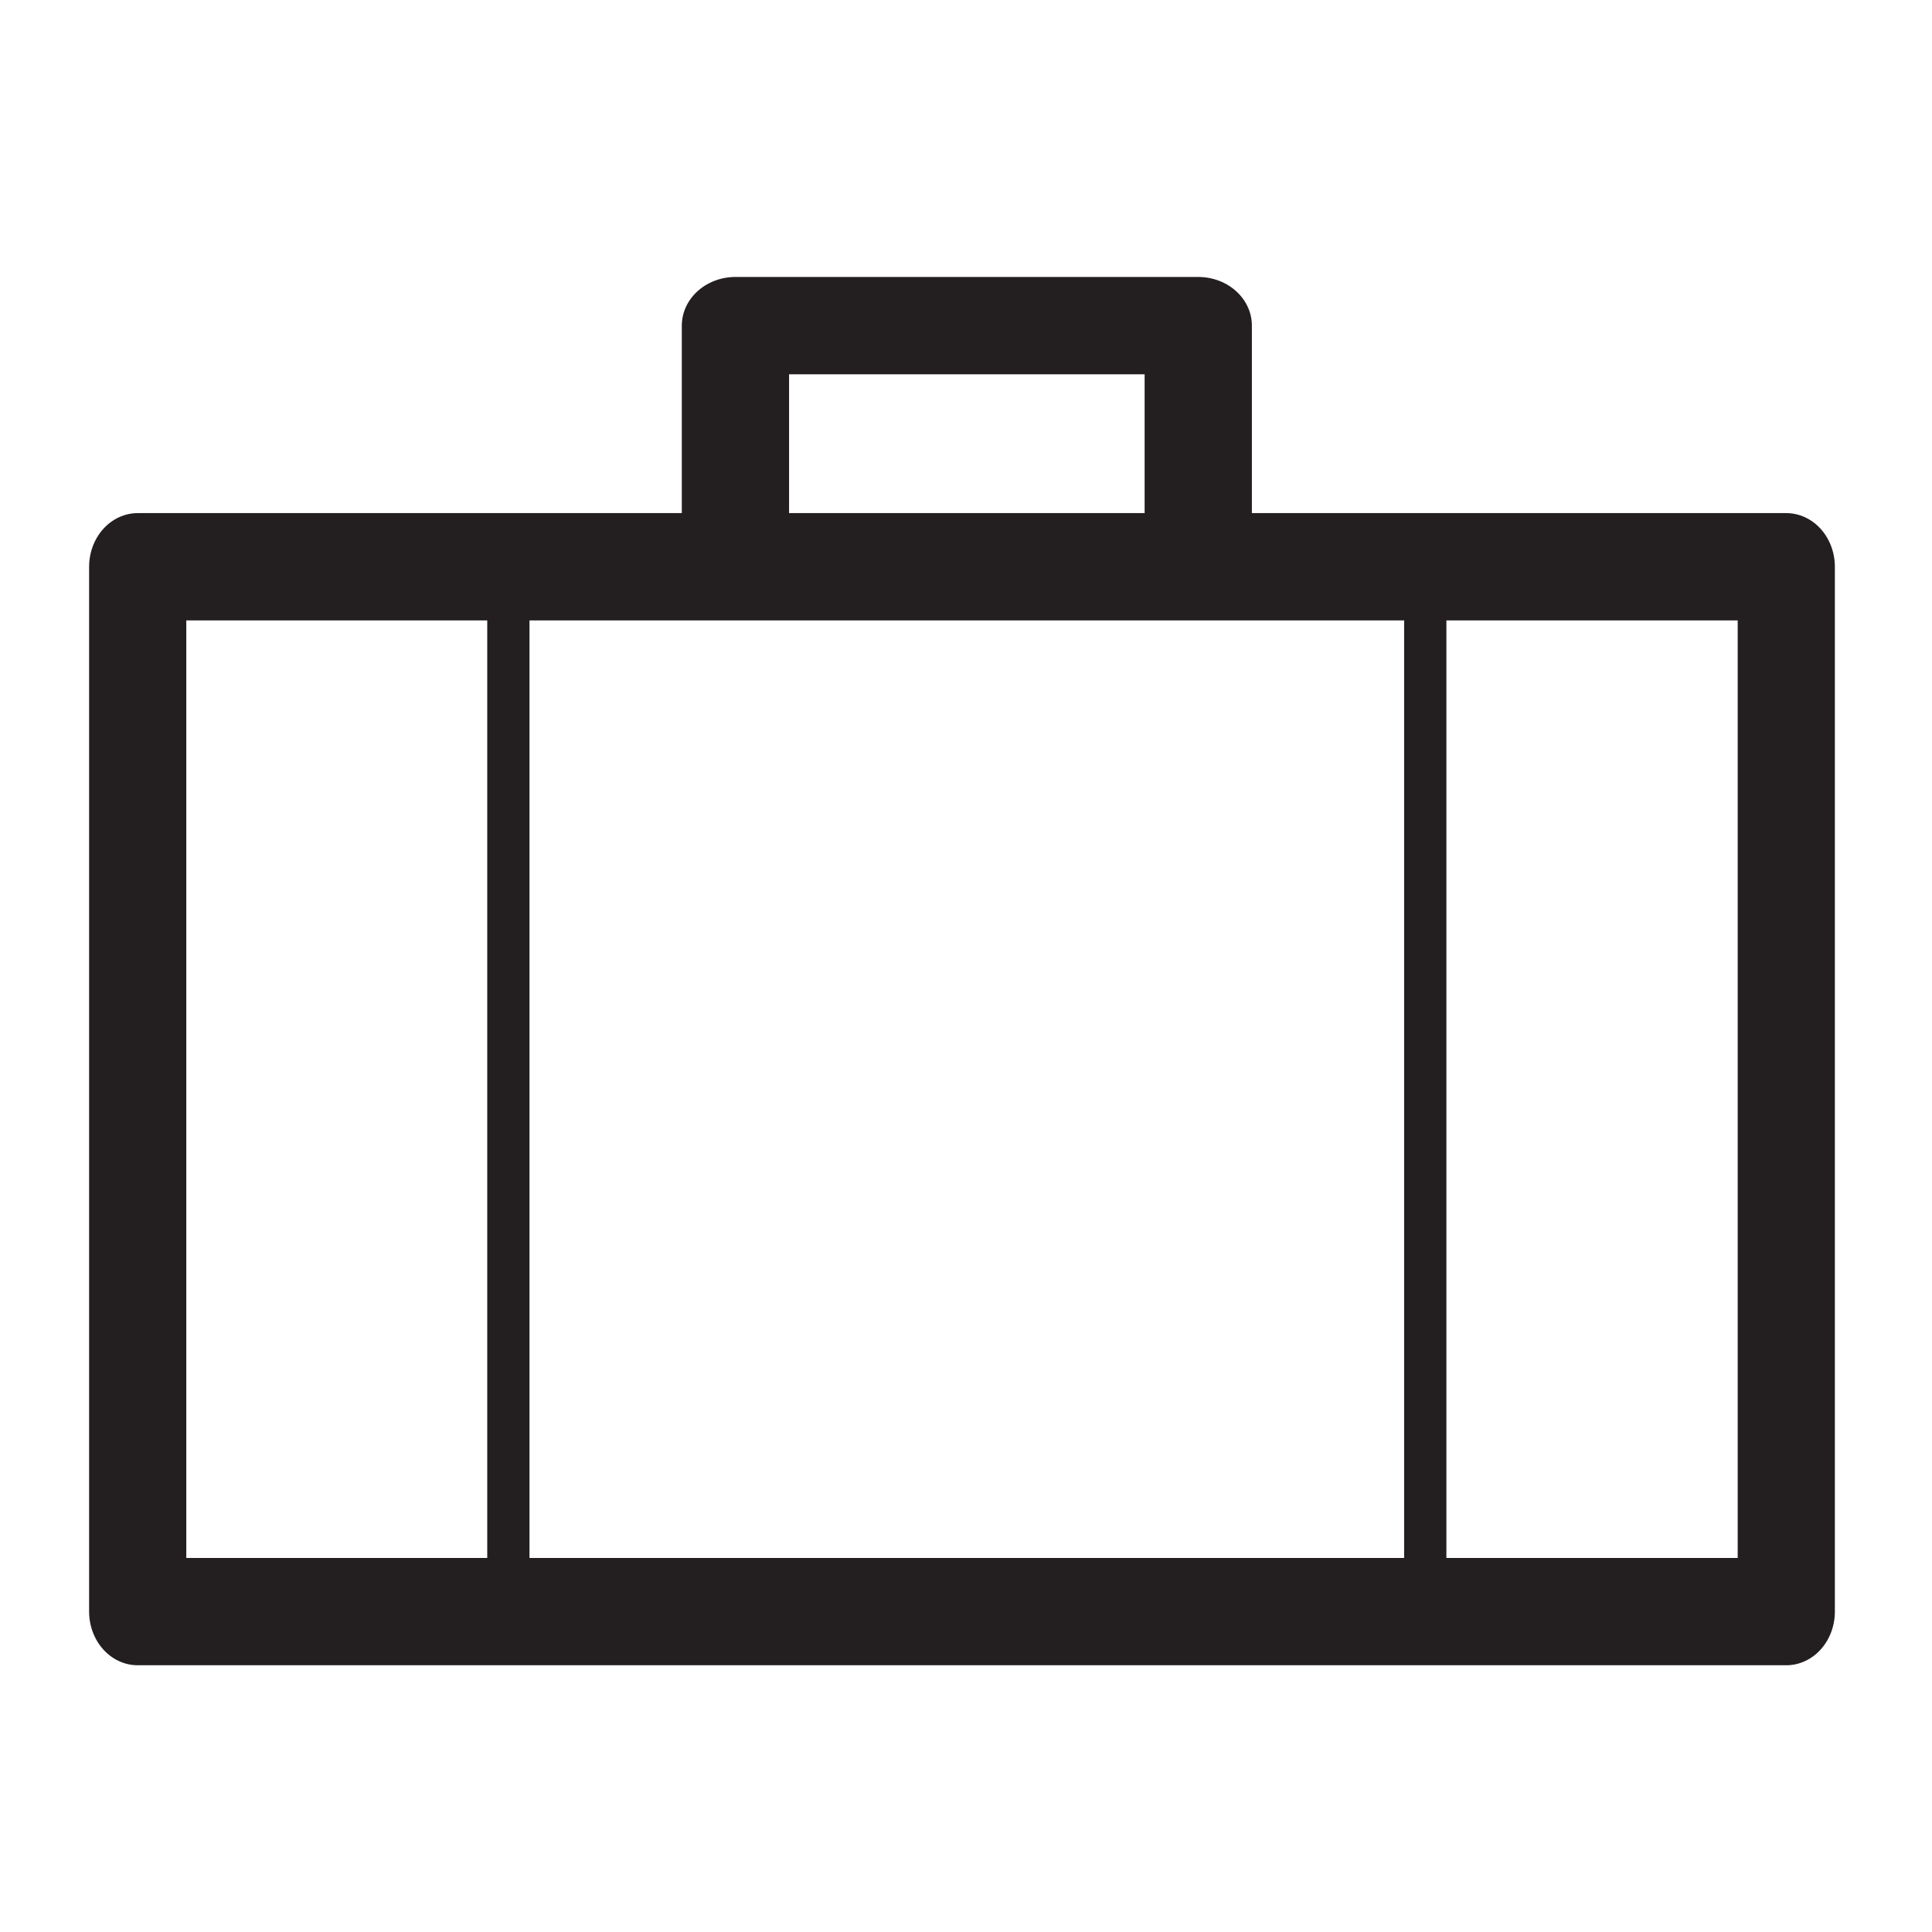
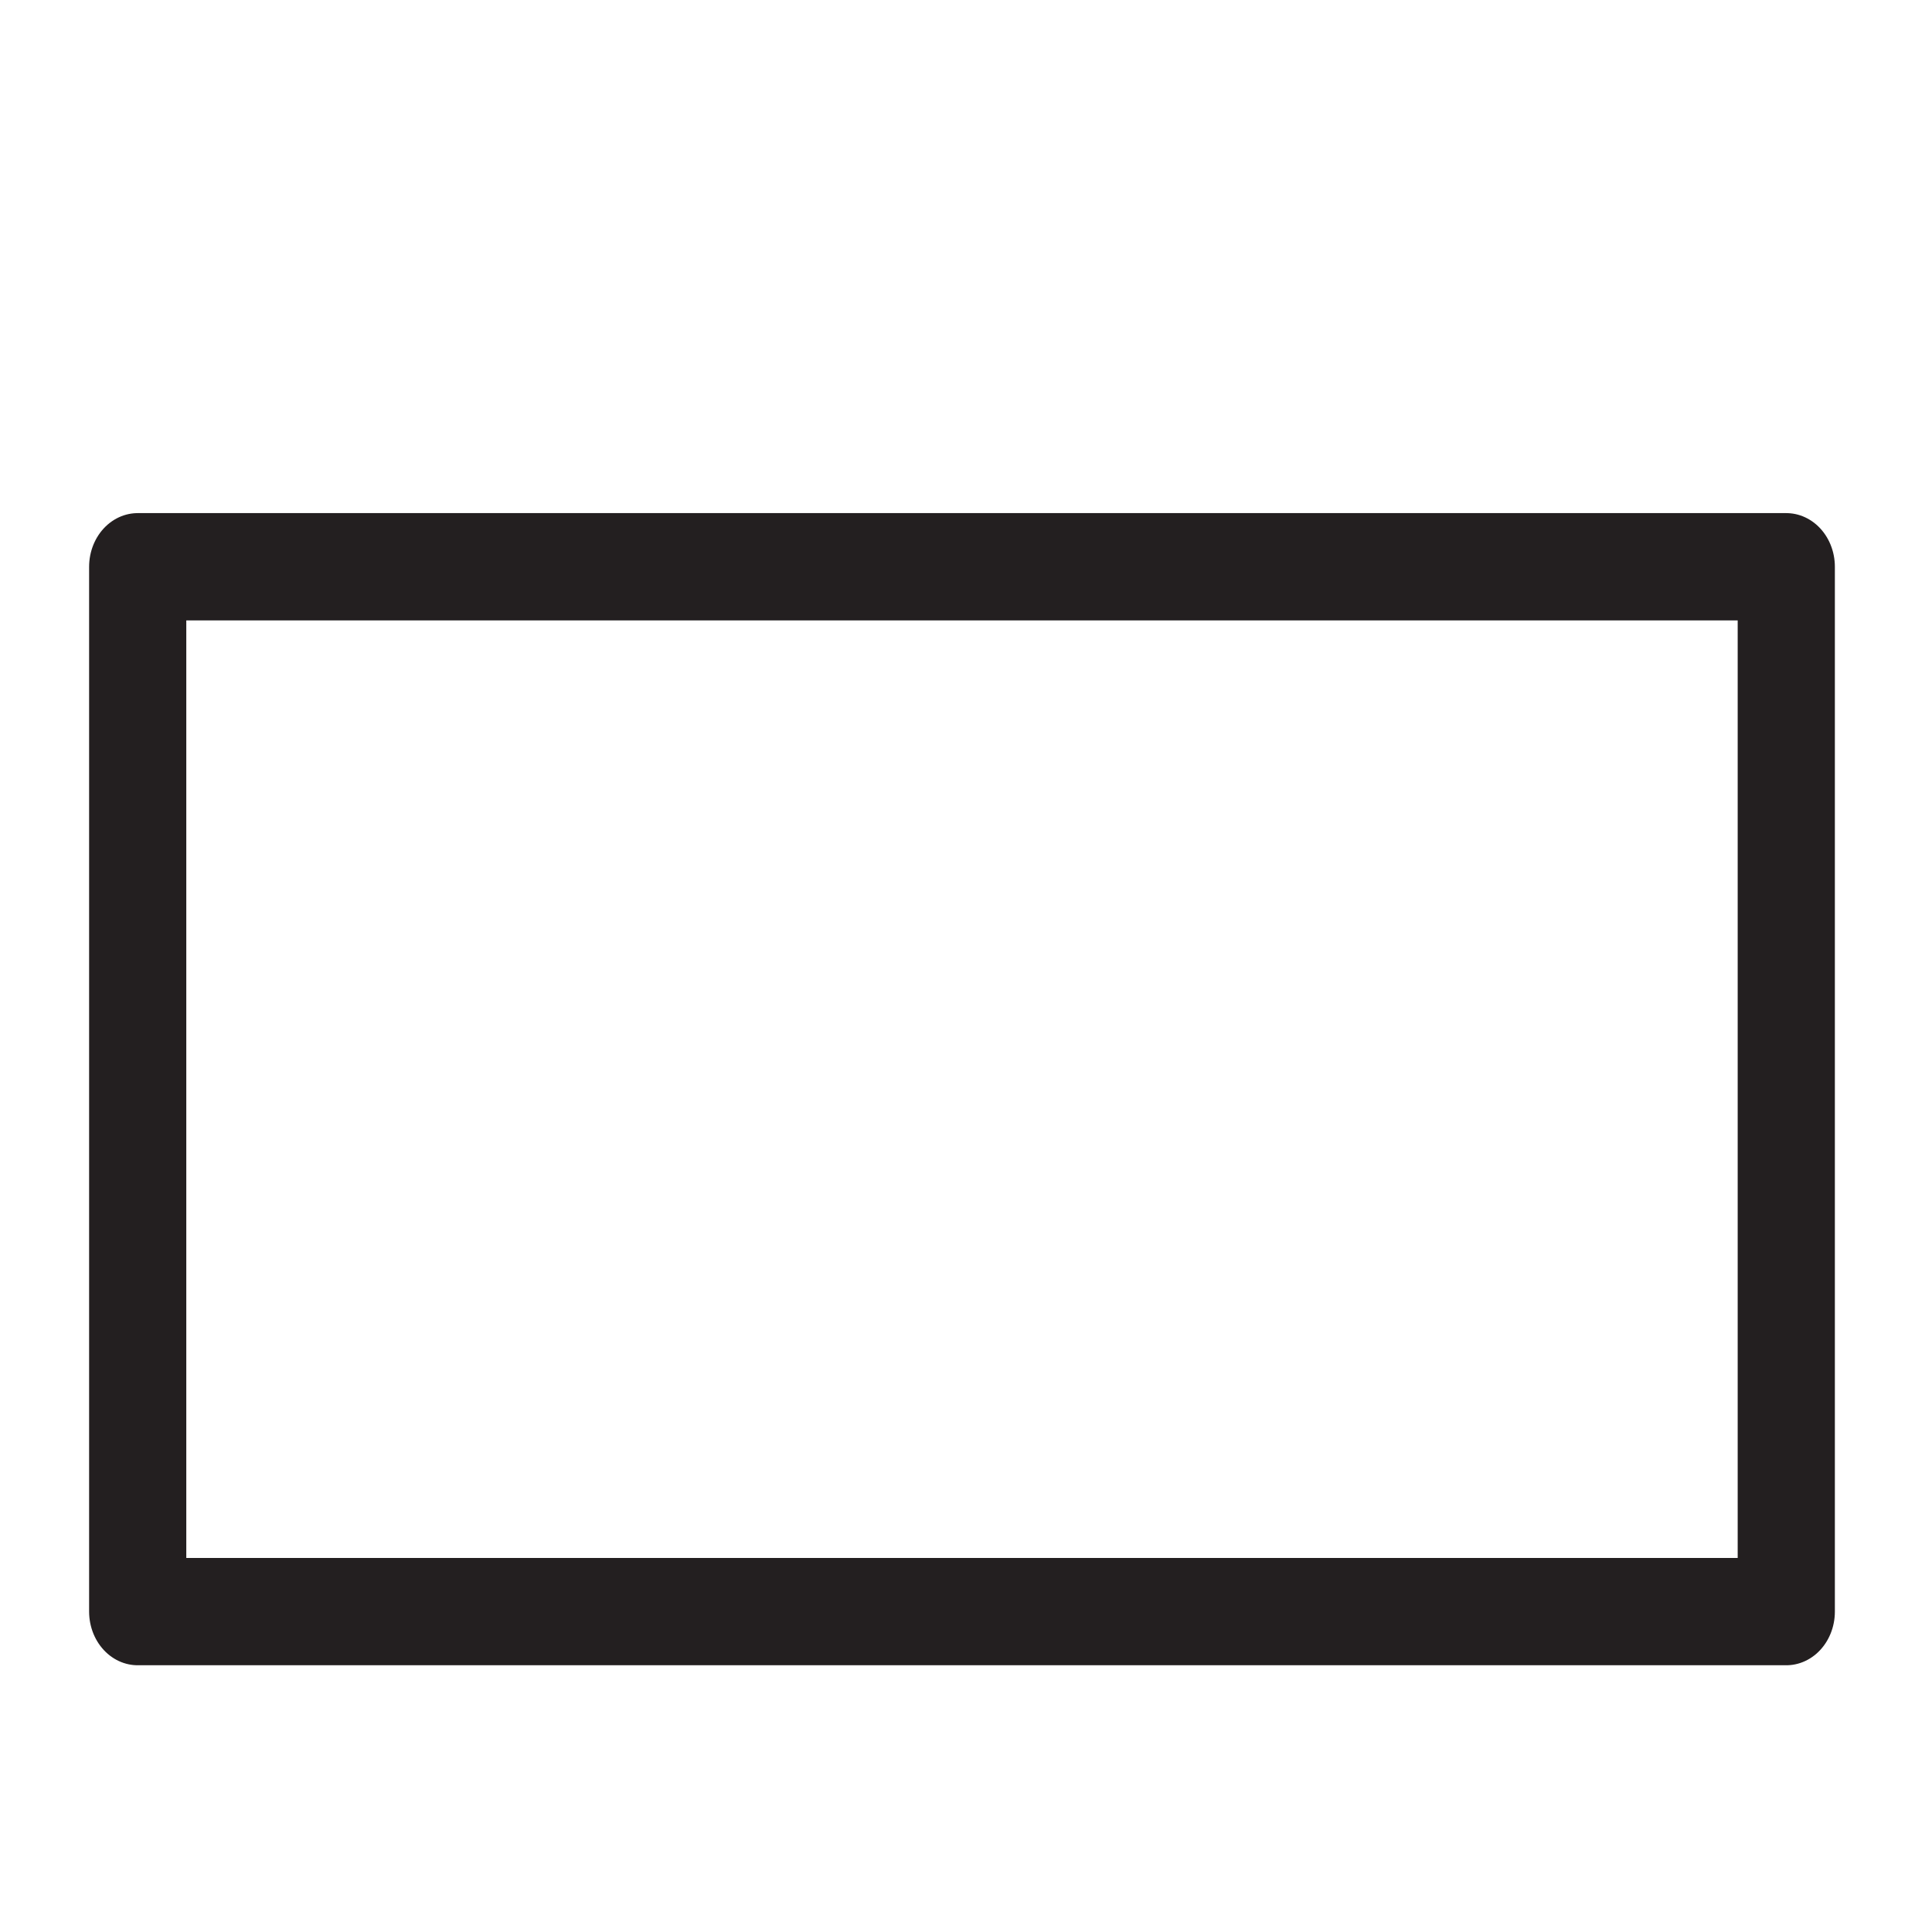
<svg xmlns="http://www.w3.org/2000/svg" width="100%" height="100%" viewBox="0 0 119 119" version="1.1" xml:space="preserve" style="fill-rule:evenodd;clip-rule:evenodd;stroke-linecap:round;stroke-linejoin:round;stroke-miterlimit:1.5;">
  <g id="maletí-borsa" transform="matrix(0.048,0,0,0.034,0,0)">
    <rect x="0" y="0" width="2480.32" height="3507.87" style="fill:none;" />
    <g transform="matrix(1.179,0,0,1.179,-221.489,-564.306)">
      <g>
        <g transform="matrix(19.057,0,0,29.7,55.689,-176.427)">
          <rect x="14.8" y="51.377" width="94.154" height="54.057" style="fill:none;stroke:rgb(35,31,32);stroke-width:5.55px;" />
        </g>
        <g transform="matrix(10.599,0,0,29.7,584.299,-176.427)">
-           <rect x="14.8" y="51.377" width="94.154" height="54.057" style="fill:none;stroke:rgb(35,31,32);stroke-width:4.34px;" />
-         </g>
+           </g>
        <g transform="matrix(5.35,0,0,6.854,909.125,626.831)">
-           <rect x="14.8" y="51.377" width="94.154" height="54.057" style="fill:none;stroke:rgb(35,31,32);stroke-width:21.82px;" />
-         </g>
+           </g>
      </g>
    </g>
  </g>
</svg>